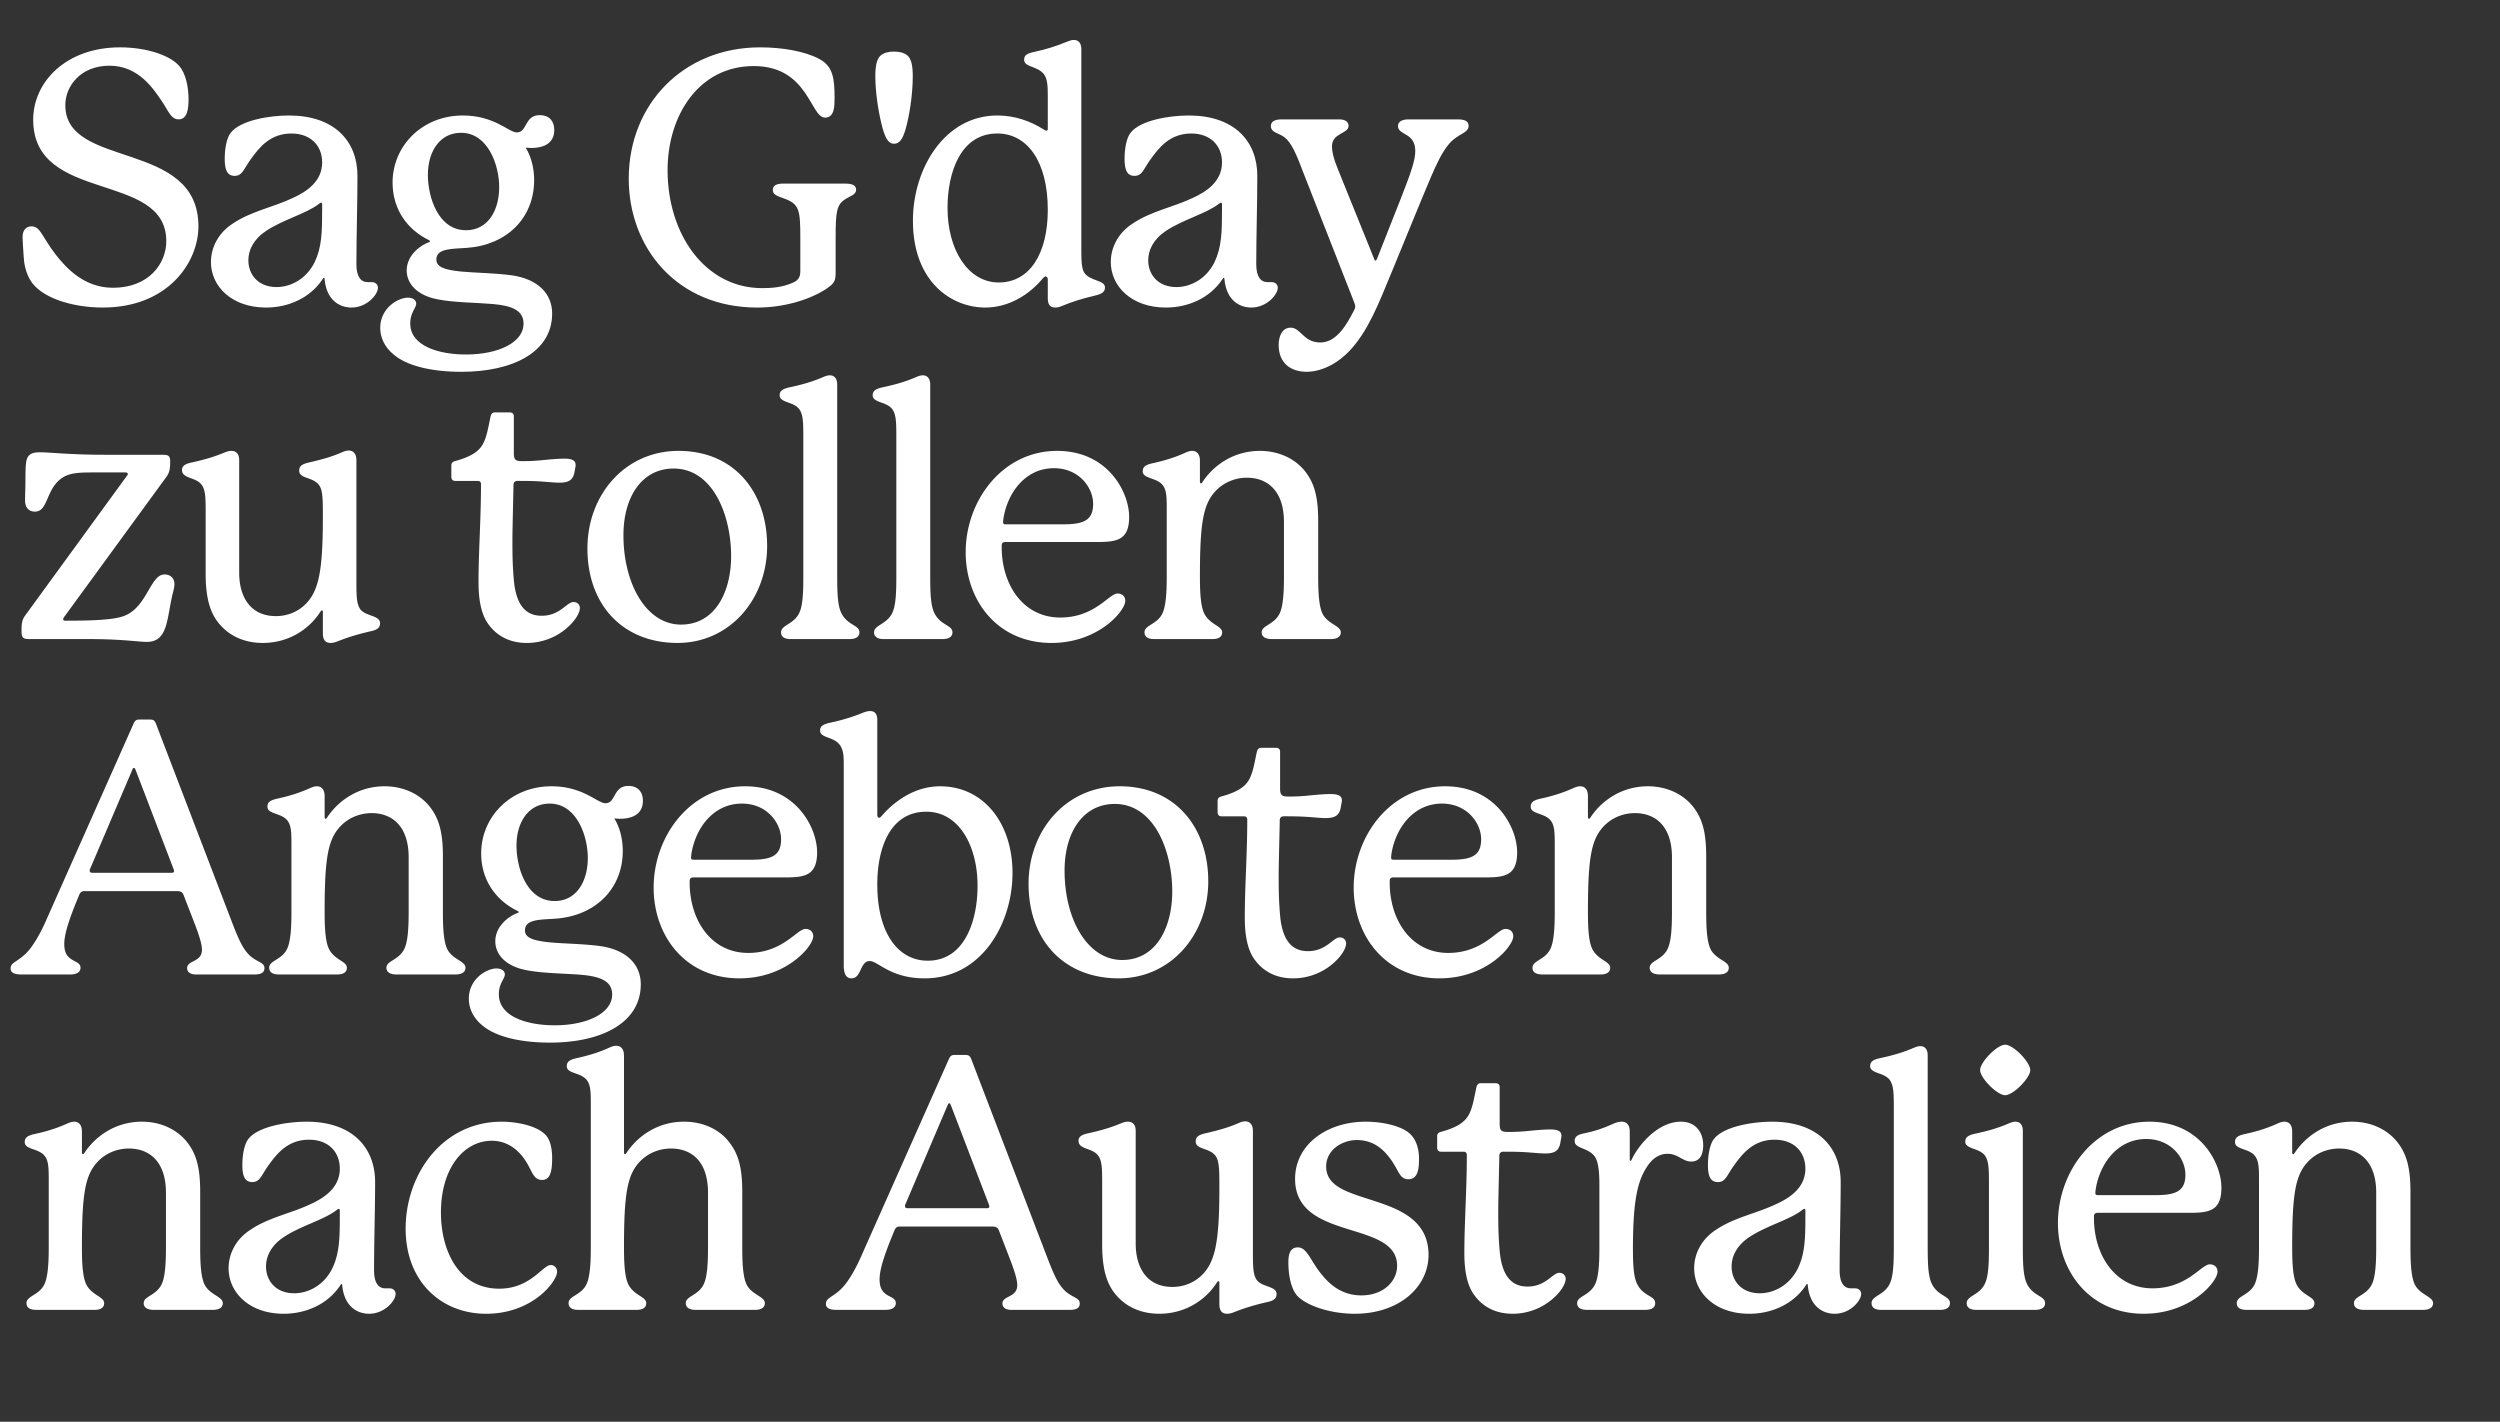
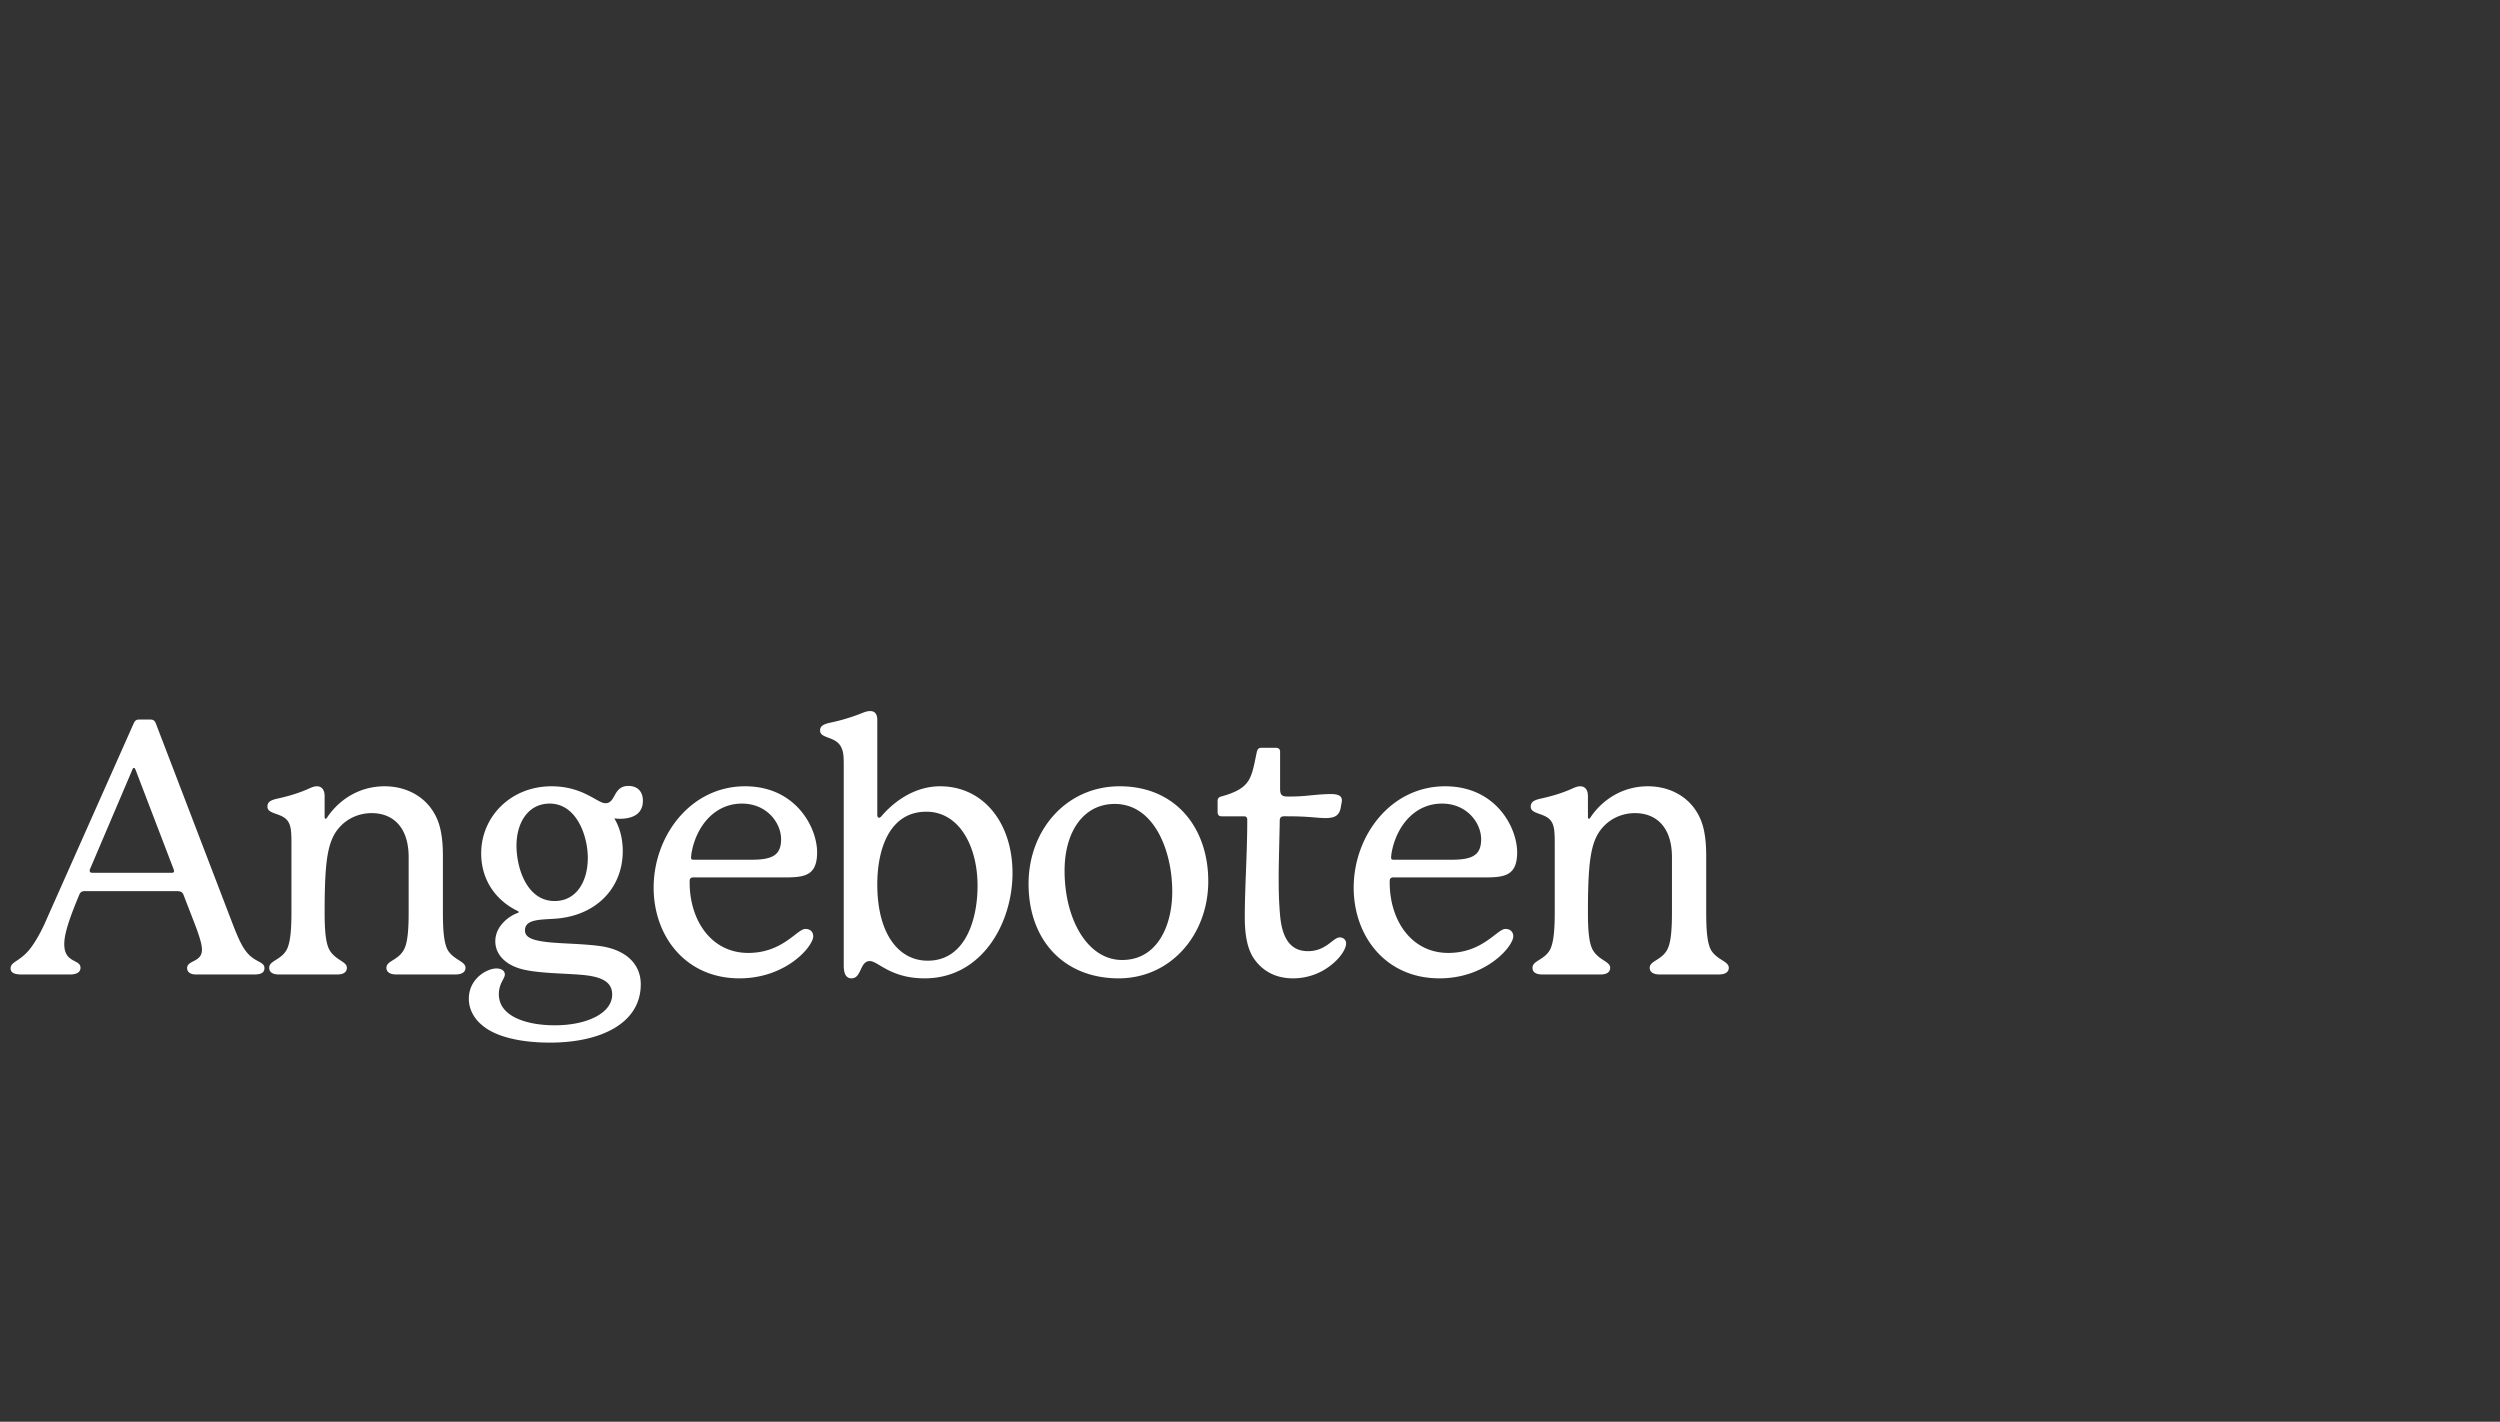
<svg xmlns="http://www.w3.org/2000/svg" width="262" height="149" viewBox="0 0 262 149">
  <rect x="0" y="0" width="262" height="149" fill="#333333" stroke="none" />
  <g fill="#fff">
-     <path d="M18.76 6.886c-1.073-1.184-3.589-1.924-6.179-1.924-5.624 0-9.102 3.589-9.102 7.585 0 8.843 13.949 5.328 13.949 12.728 0 2.331-1.813 4.884-5.587 4.884-2.997 0-4.884-2.035-6.031-3.515-1.406-1.813-1.554-2.923-2.516-2.923-.481 0-.925.333-.925 1.073 0 .666.074 1.258.111 2.072.037.814.222 1.665.666 2.442 1.036 1.85 4.329 2.923 7.622 2.923 6.845 0 10.027-4.736 10.027-8.51 0-9.139-13.949-5.957-13.949-12.691 0-2.035 1.628-4.144 4.625-4.144 3.071 0 4.625 2.442 5.55 3.811.629.925.888 1.813 1.702 1.813.925 0 1.036-1.147 1.036-2.109 0-1.184-.259-2.701-.999-3.515zM38.535 29.567c-.74 0-1.184-.592-1.184-1.887 0-2.96.111-6.364.111-9.25 0-3.663-2.442-6.327-7.178-6.327-2.109 0-5.106.518-6.105 1.813-.444.555-.629 1.739-.629 2.701s.148 1.813 1.036 1.813c.814 0 .925-.666 1.665-1.702.925-1.295 2.072-2.738 4.292-2.738 1.998 0 3.219 1.258 3.219 3.034 0 1.998-1.628 3.071-3.108 3.737-2.035.962-4.329 1.369-6.253 2.664-1.554.999-2.294 2.553-2.294 4.033 0 2.553 2.183 4.773 5.772 4.773 2.294 0 4.588-.962 5.92-2.96.074-.111.074-.148.148-.148s.074.111.074.185c.222 2.183 1.591 2.923 2.812 2.923 1.628 0 2.775-1.369 2.775-2.072 0-.37-.296-.592-.629-.592zm-4.773-7.548c0 2.257-.037 3.885-.777 5.439-.888 1.813-2.553 2.627-3.996 2.627-1.961 0-2.96-1.332-2.96-2.812 0-1.036.518-2.183 1.85-3.071 1.776-1.184 4.218-1.813 5.513-2.812.148-.111.185-.148.259-.148.074 0 .111.074.111.148zM58.088 13.62c0-.962-.555-1.554-1.517-1.554-1.628 0-1.295 1.813-2.405 1.813-.851 0-2.331-1.776-5.661-1.776-4.255 0-7.363 3.182-7.363 7.03 0 2.849 1.591 4.958 3.811 6.031.074.037.111.074.111.111 0 .037 0 .074-.111.111-.777.259-2.331 1.295-2.331 2.96 0 1.369 1.073 2.627 3.293 3.034 1.702.333 4.033.333 5.735.481 2.146.185 3.219.74 3.219 2.072 0 1.924-2.59 3.219-6.031 3.219-2.775 0-5.846-.851-5.846-3.256 0-1.147.629-1.628.629-2.072 0-.37-.333-.629-.888-.629-.962 0-2.886 1.036-2.886 3.182 0 .962.444 1.998 1.406 2.775 1.332 1.147 3.848 1.813 7.104 1.813 5.402 0 9.509-2.072 9.509-6.105 0-2.109-1.517-3.589-4.144-3.996-1.85-.259-3.848-.259-5.402-.407-1.85-.185-2.59-.518-2.59-1.258 0-1.184 1.628-1.11 3.182-1.221 4.218-.296 7.067-3.145 7.067-7.104 0-1.036-.222-2.331-.888-3.404 0 0 .37.037.555.037 1.554 0 2.442-.629 2.442-1.887zm-9.768.296c2.812 0 3.996 3.367 3.996 5.698 0 2.442-1.184 4.514-3.478 4.514-2.923 0-3.996-3.478-3.996-5.809 0-2.405 1.221-4.403 3.478-4.403zM88.684 19.244h-6.66c-.666 0-1.036.222-1.036.666 0 .592.74.703 1.369.962 1.406.555 1.517 1.221 1.517 4.033v3.515c0 .592-.185.962-.814 1.221-1.11.481-2.183.555-3.182.555-5.994 0-9.916-5.661-9.916-12.358 0-5.772 3.293-10.915 9.028-10.915s5.92 5.402 7.474 5.402c.999 0 .999-1.221.999-2.035 0-2.072-.148-3.367-1.665-4.144-1.48-.777-3.811-1.184-6.142-1.184-8.029 0-13.764 5.957-13.764 13.764 0 7.252 5.069 13.505 13.468 13.505 3.589 0 6.401-1.295 7.548-2.183.518-.407.666-.666.666-1.443v-3.7c0-2.701.111-3.441.962-3.996.592-.407 1.184-.481 1.184-1.036 0-.407-.37-.629-1.036-.629zM95.139 5.85c-.407-.37-.999-.444-1.443-.444-.444 0-1.036.074-1.443.444-.37.37-.518 1.036-.518 2.146 0 1.628.296 3.552.629 4.921.333 1.406.666 2.146 1.332 2.146.703 0 1.036-.74 1.369-2.146.333-1.369.592-3.293.592-4.921 0-1.11-.148-1.776-.518-2.146zM113.323 5.147c0-.666-.333-.962-.777-.962-.296 0-.518.111-.814.222-1.11.444-1.998.74-3.367 1.036-.888.185-1.036.444-1.036.814 0 .814 1.369.629 2.072 1.517.37.481.407 1.258.407 2.22v3.515c0 .111-.037.185-.148.185-.074 0-.148-.037-.259-.111-1.443-.925-3.108-1.48-4.884-1.48-5.513 0-8.843 5.55-8.843 11.026 0 6.401 4.033 9.102 7.585 9.102 2.405 0 4.588-1.295 6.068-3.108.111-.111.185-.148.259-.148.111 0 .222.111.222.296v1.998c0 .703.296.962.777.962.222 0 .444-.037.851-.222.888-.37 1.924-.703 3.33-1.036.851-.185 1.036-.481 1.036-.851 0-.814-1.665-.629-2.22-1.628-.222-.444-.259-1.184-.259-2.146zm-8.658 24.457c-3.219 0-5.365-3.441-5.365-7.807 0-3.663 1.332-7.807 5.217-7.807 3.108 0 5.291 2.886 5.291 7.992 0 4.588-1.887 7.622-5.143 7.622zM132.839 29.567c-.74 0-1.184-.592-1.184-1.887 0-2.96.111-6.364.111-9.25 0-3.663-2.442-6.327-7.178-6.327-2.109 0-5.106.518-6.105 1.813-.444.555-.629 1.739-.629 2.701s.148 1.813 1.036 1.813c.814 0 .925-.666 1.665-1.702.925-1.295 2.072-2.738 4.292-2.738 1.998 0 3.219 1.258 3.219 3.034 0 1.998-1.628 3.071-3.108 3.737-2.035.962-4.329 1.369-6.253 2.664-1.554.999-2.294 2.553-2.294 4.033 0 2.553 2.183 4.773 5.772 4.773 2.294 0 4.588-.962 5.92-2.96.074-.111.074-.148.148-.148s.074.111.074.185c.222 2.183 1.591 2.923 2.812 2.923 1.628 0 2.775-1.369 2.775-2.072 0-.37-.296-.592-.629-.592zm-4.773-7.548c0 2.257-.037 3.885-.777 5.439-.888 1.813-2.553 2.627-3.996 2.627-1.961 0-2.96-1.332-2.96-2.812 0-1.036.518-2.183 1.85-3.071 1.776-1.184 4.218-1.813 5.513-2.812.148-.111.185-.148.259-.148.074 0 .111.074.111.148zM152.762 12.51h-5.143c-.666 0-1.11.222-1.11.703 0 .999 1.813.629 1.813 2.627 0 .962-.481 2.294-1.369 4.588l-2.627 6.66c-.074.185-.111.222-.185.222s-.074-.037-.148-.222l-3.811-9.435c-.444-1.073-.592-1.813-.592-2.294 0-1.48 1.739-1.295 1.739-2.183 0-.407-.37-.666-.962-.666h-6.031c-.814 0-1.147.259-1.147.703 0 .703.814.703 1.443 1.184.74.592 1.258 1.85 1.887 3.515l5.439 13.875c.037.111.074.222.074.333 0 .111-.037.222-.111.37-.74 1.443-1.813 3.404-3.552 3.404-1.776 0-2.035-1.554-3.108-1.554-.888 0-1.258.888-1.258 1.813 0 1.924 1.295 2.812 2.923 2.812.851 0 1.813-.259 2.775-.814 2.479-1.443 3.922-4.329 5.143-7.215 1.295-3.071 4.181-10.212 5.106-12.358.592-1.369 1.184-2.664 1.924-3.515.962-1.11 2.035-1.073 2.035-1.887 0-.481-.407-.666-1.147-.666z" />
-   </g>
+     </g>
  <g fill="#fff">
-     <path d="M17.243 60.203c-1.517 0-1.813 3.478-4.292 4.366-1.11.407-3.367.481-6.105.481-.111 0-.222-.037-.222-.148 0-.037 0-.111.111-.259l10.693-14.652c.37-.481.407-.999.407-1.628 0-.592-.185-.703-.814-.703H10.99c-3.7 0-5.698-.259-6.808-.259-.814 0-1.332.185-1.443 1.073-.074.518-.074 1.332-.074 1.998 0 .666-.037 1.258-.037 1.998s.407 1.147 1.036 1.147c1.443 0 1.11-2.516 2.997-3.626.814-.481 1.924-.481 3.33-.481h3.145c.185 0 .259.074.259.185 0 .074-.074.148-.185.296L2.591 64.569c-.333.481-.333.999-.333 1.554 0 .74.185.851.851.851h6.105c3.663 0 5.254.296 6.179.296 2.294 0 2.072-2.627 2.738-5.18.074-.296.148-.592.148-.888 0-.629-.444-.999-1.036-.999zM37.721 63.792c-.37-.592-.37-1.443-.37-3.034V48.215c0-.666-.333-.999-.814-.999-.222 0-.444.074-.703.185-.999.444-2.035.74-3.478 1.073-.814.185-.999.444-.999.851 0 .888 1.48.629 2.109 1.554.37.555.37 1.554.37 3.33 0 5.661-.444 7.733-1.813 9.102-.888.888-2.035 1.258-3.108 1.258-2.664 0-3.848-1.998-3.848-4.551V48.215c0-.666-.333-.962-.814-.962-.296 0-.481.074-.851.222-.999.407-1.85.666-3.33.999-.74.148-.999.407-.999.777 0 .962 1.517.703 2.109 1.628.37.555.37 1.406.37 2.997v6.216c0 2.22.333 3.959 1.369 5.217 1.147 1.406 2.775 2.072 4.625 2.072 2.59 0 4.773-1.332 5.994-3.219.074-.111.111-.185.185-.185s.111.037.111.111v2.294c0 .703.296.999.814.999.185 0 .407-.037.777-.185.925-.37 1.961-.703 3.404-1.036.74-.148.999-.407.999-.851 0-.851-1.591-.703-2.109-1.517zM60.103 63.089c-.703 0-1.406 1.443-3.33 1.443-1.443 0-2.664-.814-2.923-3.737-.148-1.702-.148-2.923-.148-4.292 0-1.11.111-5.18.111-5.661 0-.296.148-.444.444-.444.666 0 1.258 0 1.998.037.888.037 1.702.148 2.368.148.962 0 1.443-.259 1.591-1.147.037-.259.111-.518.111-.703 0-.481-.37-.666-1.184-.666-.777 0-1.813.111-2.59.185-.851.074-1.332.074-1.887.074-.666 0-.814-.185-.814-.851v-3.848c0-.259-.148-.407-.444-.407h-1.517c-.296 0-.407.148-.481.444-.259 1.221-.407 2.22-.851 2.96-.444.74-1.258 1.258-2.886 1.702-.259.074-.37.222-.37.444v1.184c0 .296.148.444.407.444h2.331c.259 0 .37.111.37.37 0 3.663-.259 6.993-.259 10.249 0 1.887.296 3.404 1.036 4.403.888 1.221 2.22 1.961 4.033 1.961a6.385 6.385 0 004.218-1.591c.777-.666 1.332-1.517 1.332-2.072 0-.37-.296-.629-.666-.629zM71.109 47.253c-5.624 0-9.546 4.625-9.546 10.212 0 6.031 3.811 9.916 9.435 9.916 5.513 0 9.398-4.625 9.398-10.175 0-5.587-3.404-9.953-9.287-9.953zm5.513 11.026c0 3.626-1.591 7.178-5.254 7.178-3.626 0-6.031-4.255-6.031-9.361 0-4.107 1.998-6.993 5.254-6.993 4.144 0 6.031 4.921 6.031 9.176zM87.739 60.499V40.297c0-.666-.333-.962-.777-.962-.222 0-.444.074-.703.185-1.11.481-2.146.777-3.515 1.073-.888.185-1.036.481-1.036.851s.37.555.888.74c.555.185.999.407 1.221.777.37.592.37 1.443.37 3.034v14.504c0 1.813-.074 3.034-.444 3.774-.592 1.184-1.887 1.221-1.887 1.998 0 .518.444.703.999.703h6.179c.555 0 1.036-.185 1.036-.703 0-.777-1.221-.703-1.887-1.998-.37-.74-.444-1.924-.444-3.774zM97.487 60.499V40.297c0-.666-.333-.962-.777-.962-.222 0-.444.074-.703.185-1.11.481-2.146.777-3.515 1.073-.888.185-1.036.481-1.036.851s.37.555.888.74c.555.185.999.407 1.221.777.37.592.37 1.443.37 3.034v14.504c0 1.813-.074 3.034-.444 3.774-.592 1.184-1.887 1.221-1.887 1.998 0 .518.444.703.999.703h6.179c.555 0 1.036-.185 1.036-.703 0-.777-1.221-.703-1.887-1.998-.37-.74-.444-1.924-.444-3.774zM117.114 62.201c-.888 0-2.368 2.516-5.994 2.516-3.922 0-6.142-3.478-6.142-7.363v-.185c0-.259.148-.37.407-.37h10.027c1.813-.037 2.923-.37 2.923-2.627 0-2.59-2.22-6.919-7.548-6.919-5.735 0-9.583 5.217-9.583 10.619 0 5.069 3.33 9.509 8.991 9.509 4.921 0 7.733-3.367 7.733-4.403 0-.518-.37-.777-.814-.777zm-11.951-7.881c.444-2.738 2.331-5.254 5.291-5.254 2.627 0 4.107 2.035 4.107 3.737s-.962 2.146-3.108 2.146h-6.031c-.222 0-.296-.037-.296-.222 0-.037 0-.111.037-.407zM138.147 54.579c0-2.59-.444-3.922-1.258-5.032-.999-1.369-2.738-2.294-4.847-2.294-2.775 0-4.847 1.517-5.994 3.219-.074.111-.111.185-.185.185s-.111-.074-.111-.185v-2.183c0-.703-.333-1.036-.814-1.036-.222 0-.444.074-.703.185-.962.444-2.072.814-3.441 1.11-.851.185-1.036.444-1.036.851 0 .814 1.554.629 2.146 1.517.333.481.37 1.147.37 2.331v7.215c0 1.813-.111 3.071-.444 3.811-.555 1.184-1.887 1.221-1.887 1.998 0 .518.444.703.999.703h6.142c.555 0 .999-.185.999-.703 0-.666-1.184-.777-1.813-1.85-.407-.703-.518-2.072-.518-3.959 0-5.698.333-7.696 1.739-9.102.888-.888 2.072-1.295 3.182-1.295 2.183 0 3.885 1.406 3.885 4.625v5.772c0 1.85-.111 3.182-.481 3.885-.592 1.147-1.85 1.184-1.85 1.924 0 .518.481.703 1.036.703h6.216c.555 0 1.036-.185 1.036-.703 0-.666-1.184-.814-1.813-1.776-.444-.703-.555-2.109-.555-4.033z" />
-   </g>
+     </g>
  <g fill="#fff">
    <path d="M26.123 100.089c-.629-.629-1.036-1.443-1.739-3.256L16.318 75.78c-.111-.259-.259-.37-.555-.37h-1.184c-.259 0-.407.074-.555.37L4.959 96.167c-.37.888-.925 1.998-1.48 2.812-1.221 1.85-2.368 1.702-2.368 2.516 0 .444.407.629 1.11.629h5.143c.629 0 1.073-.222 1.073-.703 0-.925-1.702-.444-1.702-2.479 0-1.11.555-2.738 1.591-5.217.111-.222.259-.333.518-.333h9.694c.407 0 .592.111.703.407l1.258 3.256c.481 1.295.666 1.998.666 2.479 0 1.332-1.554 1.073-1.554 1.924 0 .407.333.666.925.666h6.142c.777 0 1.036-.259 1.036-.666 0-.629-.777-.592-1.591-1.369zM13.839 80.738c.074-.185.111-.259.185-.259.111 0 .111.037.222.296l3.922 10.249c.074.185.074.222.074.259 0 .111-.074.185-.222.185H9.658c-.185 0-.259-.111-.259-.222 0-.037 0-.111.074-.259zM46.416 89.729c0-2.59-.444-3.922-1.258-5.032-.999-1.369-2.738-2.294-4.847-2.294-2.775 0-4.847 1.517-5.994 3.219-.074.111-.111.185-.185.185s-.111-.074-.111-.185v-2.183c0-.703-.333-1.036-.814-1.036-.222 0-.444.074-.703.185-.962.444-2.072.814-3.441 1.11-.851.185-1.036.444-1.036.851 0 .814 1.554.629 2.146 1.517.333.481.37 1.147.37 2.331v7.215c0 1.813-.111 3.071-.444 3.811-.555 1.184-1.887 1.221-1.887 1.998 0 .518.444.703.999.703h6.142c.555 0 .999-.185.999-.703 0-.666-1.184-.777-1.813-1.85-.407-.703-.518-2.072-.518-3.959 0-5.698.333-7.696 1.739-9.102.888-.888 2.072-1.295 3.182-1.295 2.183 0 3.885 1.406 3.885 4.625v5.772c0 1.85-.111 3.182-.481 3.885-.592 1.147-1.85 1.184-1.85 1.924 0 .518.481.703 1.036.703h6.216c.555 0 1.036-.185 1.036-.703 0-.666-1.184-.814-1.813-1.776-.444-.703-.555-2.109-.555-4.033zM67.375 83.92c0-.962-.555-1.554-1.517-1.554-1.628 0-1.295 1.813-2.405 1.813-.851 0-2.331-1.776-5.661-1.776-4.255 0-7.363 3.182-7.363 7.03 0 2.849 1.591 4.958 3.811 6.031.074.037.111.074.111.111 0 .037 0 .074-.111.111-.777.259-2.331 1.295-2.331 2.96 0 1.369 1.073 2.627 3.293 3.034 1.702.333 4.033.333 5.735.481 2.146.185 3.219.74 3.219 2.072 0 1.924-2.59 3.219-6.031 3.219-2.775 0-5.846-.851-5.846-3.256 0-1.147.629-1.628.629-2.072 0-.37-.333-.629-.888-.629-.962 0-2.886 1.036-2.886 3.182 0 .962.444 1.998 1.406 2.775 1.332 1.147 3.848 1.813 7.104 1.813 5.402 0 9.509-2.072 9.509-6.105 0-2.109-1.517-3.589-4.144-3.996-1.85-.259-3.848-.259-5.402-.407-1.85-.185-2.59-.518-2.59-1.258 0-1.184 1.628-1.11 3.182-1.221 4.218-.296 7.067-3.145 7.067-7.104 0-1.036-.222-2.331-.888-3.404 0 0 .37.037.555.037 1.554 0 2.442-.629 2.442-1.887zm-9.768.296c2.812 0 3.996 3.367 3.996 5.698 0 2.442-1.184 4.514-3.478 4.514-2.923 0-3.996-3.478-3.996-5.809 0-2.405 1.221-4.403 3.478-4.403zM84.412 97.351c-.888 0-2.368 2.516-5.994 2.516-3.922 0-6.142-3.478-6.142-7.363v-.185c0-.259.148-.37.407-.37H82.71c1.813-.037 2.923-.37 2.923-2.627 0-2.59-2.22-6.919-7.548-6.919-5.735 0-9.583 5.217-9.583 10.619 0 5.069 3.33 9.509 8.991 9.509 4.921 0 7.733-3.367 7.733-4.403 0-.518-.37-.777-.814-.777zM72.461 89.47c.444-2.738 2.331-5.254 5.291-5.254 2.627 0 4.107 2.035 4.107 3.737s-.962 2.146-3.108 2.146H72.72c-.222 0-.296-.037-.296-.222 0-.037 0-.111.037-.407zM106.111 91.505c0-5.291-3.071-9.102-7.585-9.102-2.442 0-4.551 1.332-6.031 2.997-.185.222-.259.296-.37.296-.111 0-.185-.111-.185-.296v-9.953c0-.666-.296-.925-.74-.925-.296 0-.518.074-.888.222a19.907 19.907 0 01-3.33.999c-.851.185-1.036.444-1.036.814 0 .851 1.517.592 2.146 1.628.333.592.333 1.073.333 2.294v20.72c0 .925.296 1.332.814 1.332 1.073 0 .851-1.813 1.924-1.813.851 0 2.146 1.813 5.735 1.813 6.031 0 9.213-5.809 9.213-11.026zM91.94 92.689c0-3.737 1.295-7.622 5.143-7.622 3.404 0 5.365 3.552 5.365 7.77 0 3.626-1.332 7.844-5.217 7.844-3.108 0-5.291-2.886-5.291-7.992zM117.339 82.403c-5.624 0-9.546 4.625-9.546 10.212 0 6.031 3.811 9.916 9.435 9.916 5.513 0 9.398-4.625 9.398-10.175 0-5.587-3.404-9.953-9.287-9.953zm5.513 11.026c0 3.626-1.591 7.178-5.254 7.178-3.626 0-6.031-4.255-6.031-9.361 0-4.107 1.998-6.993 5.254-6.993 4.144 0 6.031 4.921 6.031 9.176zM140.407 98.239c-.703 0-1.406 1.443-3.33 1.443-1.443 0-2.664-.814-2.923-3.737-.148-1.702-.148-2.923-.148-4.292 0-1.11.111-5.18.111-5.661 0-.296.148-.444.444-.444.666 0 1.258 0 1.998.037.888.037 1.702.148 2.368.148.962 0 1.443-.259 1.591-1.147.037-.259.111-.518.111-.703 0-.481-.37-.666-1.184-.666-.777 0-1.813.111-2.59.185-.851.074-1.332.074-1.887.074-.666 0-.814-.185-.814-.851v-3.848c0-.259-.148-.407-.444-.407h-1.517c-.296 0-.407.148-.481.444-.259 1.221-.407 2.22-.851 2.96-.444.74-1.258 1.258-2.886 1.702-.259.074-.37.222-.37.444v1.184c0 .296.148.444.407.444h2.331c.259 0 .37.111.37.37 0 3.663-.259 6.993-.259 10.249 0 1.887.296 3.404 1.036 4.403.888 1.221 2.22 1.961 4.033 1.961a6.385 6.385 0 004.218-1.591c.777-.666 1.332-1.517 1.332-2.072 0-.37-.296-.629-.666-.629zM157.777 97.351c-.888 0-2.368 2.516-5.994 2.516-3.922 0-6.142-3.478-6.142-7.363v-.185c0-.259.148-.37.407-.37h10.027c1.813-.037 2.923-.37 2.923-2.627 0-2.59-2.22-6.919-7.548-6.919-5.735 0-9.583 5.217-9.583 10.619 0 5.069 3.33 9.509 8.991 9.509 4.921 0 7.733-3.367 7.733-4.403 0-.518-.37-.777-.814-.777zm-11.951-7.881c.444-2.738 2.331-5.254 5.291-5.254 2.627 0 4.107 2.035 4.107 3.737s-.962 2.146-3.108 2.146h-6.031c-.222 0-.296-.037-.296-.222 0-.037 0-.111.037-.407zM178.81 89.729c0-2.59-.444-3.922-1.258-5.032-.999-1.369-2.738-2.294-4.847-2.294-2.775 0-4.847 1.517-5.994 3.219-.074.111-.111.185-.185.185s-.111-.074-.111-.185v-2.183c0-.703-.333-1.036-.814-1.036-.222 0-.444.074-.703.185-.962.444-2.072.814-3.441 1.11-.851.185-1.036.444-1.036.851 0 .814 1.554.629 2.146 1.517.333.481.37 1.147.37 2.331v7.215c0 1.813-.111 3.071-.444 3.811-.555 1.184-1.887 1.221-1.887 1.998 0 .518.444.703.999.703h6.142c.555 0 .999-.185.999-.703 0-.666-1.184-.777-1.813-1.85-.407-.703-.518-2.072-.518-3.959 0-5.698.333-7.696 1.739-9.102.888-.888 2.072-1.295 3.182-1.295 2.183 0 3.885 1.406 3.885 4.625v5.772c0 1.85-.111 3.182-.481 3.885-.592 1.147-1.85 1.184-1.85 1.924 0 .518.481.703 1.036.703h6.216c.555 0 1.036-.185 1.036-.703 0-.666-1.184-.814-1.813-1.776-.444-.703-.555-2.109-.555-4.033z" />
  </g>
  <g fill="#fff">
-     <path d="M20.98 124.879c0-2.59-.444-3.922-1.258-5.032-.999-1.369-2.738-2.294-4.847-2.294-2.775 0-4.847 1.517-5.994 3.219-.074.111-.111.185-.185.185s-.111-.074-.111-.185v-2.183c0-.703-.333-1.036-.814-1.036-.222 0-.444.074-.703.185-.962.444-2.072.814-3.441 1.11-.851.185-1.036.444-1.036.851 0 .814 1.554.629 2.146 1.517.333.481.37 1.147.37 2.331v7.215c0 1.813-.111 3.071-.444 3.811-.555 1.184-1.887 1.221-1.887 1.998 0 .518.444.703.999.703h6.142c.555 0 .999-.185.999-.703 0-.666-1.184-.777-1.813-1.85-.407-.703-.518-2.072-.518-3.959 0-5.698.333-7.696 1.739-9.102.888-.888 2.072-1.295 3.182-1.295 2.183 0 3.885 1.406 3.885 4.625v5.772c0 1.85-.111 3.182-.481 3.885-.592 1.147-1.85 1.184-1.85 1.924 0 .518.481.703 1.036.703h6.216c.555 0 1.036-.185 1.036-.703 0-.666-1.184-.814-1.813-1.776-.444-.703-.555-2.109-.555-4.033zM40.385 135.017c-.74 0-1.184-.592-1.184-1.887 0-2.96.111-6.364.111-9.25 0-3.663-2.442-6.327-7.178-6.327-2.109 0-5.106.518-6.105 1.813-.444.555-.629 1.739-.629 2.701s.148 1.813 1.036 1.813c.814 0 .925-.666 1.665-1.702.925-1.295 2.072-2.738 4.292-2.738 1.998 0 3.219 1.258 3.219 3.034 0 1.998-1.628 3.071-3.108 3.737-2.035.962-4.329 1.369-6.253 2.664-1.554.999-2.294 2.553-2.294 4.033 0 2.553 2.183 4.773 5.772 4.773 2.294 0 4.588-.962 5.92-2.96.074-.111.074-.148.148-.148s.074.111.074.185c.222 2.183 1.591 2.923 2.812 2.923 1.628 0 2.775-1.369 2.775-2.072 0-.37-.296-.592-.629-.592zm-4.773-7.548c0 2.257-.037 3.885-.777 5.439-.888 1.813-2.553 2.627-3.996 2.627-1.961 0-2.96-1.332-2.96-2.812 0-1.036.518-2.183 1.85-3.071 1.776-1.184 4.218-1.813 5.513-2.812.148-.111.185-.148.259-.148.074 0 .111.074.111.148zM58.384 133.278c0-.37-.259-.703-.666-.703-.851 0-2.109 2.479-5.402 2.479-4.218 0-6.105-3.922-6.105-7.992 0-4.699 2.442-7.511 5.328-7.511 1.961 0 3.108 1.369 3.663 2.294.555.925.74 1.813 1.591 1.813.703 0 1.073-.518 1.073-2.257 0-.888-.148-1.924-.703-2.479-.962-.999-3.108-1.369-4.588-1.369-6.179 0-10.064 5.476-10.064 11.211 0 5.55 3.737 8.917 8.436 8.917 4.884 0 7.437-3.404 7.437-4.403zM77.789 124.879c0-2.59-.444-3.922-1.258-5.032-.999-1.406-2.738-2.294-4.847-2.294-2.775 0-4.847 1.517-5.994 3.219-.074.111-.111.185-.185.185s-.111-.074-.111-.185v-10.138c0-.703-.333-1.036-.814-1.036-.222 0-.444.074-.703.185-.962.444-2.072.814-3.441 1.11-.851.185-1.036.444-1.036.851 0 .814 1.554.629 2.146 1.517.333.481.37 1.147.37 2.331v15.17c0 1.813-.111 3.071-.444 3.811-.555 1.184-1.887 1.221-1.887 1.998 0 .518.444.703.999.703h6.142c.555 0 .999-.185.999-.703 0-.666-1.184-.777-1.813-1.85-.407-.703-.518-2.072-.518-3.959 0-5.698.333-7.696 1.739-9.102.888-.888 2.072-1.295 3.182-1.295 2.183 0 3.885 1.369 3.885 4.625v5.772c0 1.85-.111 3.182-.481 3.885-.592 1.147-1.85 1.184-1.85 1.924 0 .518.481.703 1.036.703h6.216c.555 0 1.036-.185 1.036-.703 0-.666-1.184-.814-1.813-1.776-.444-.703-.555-2.109-.555-4.033zM111.567 135.239c-.629-.629-1.036-1.443-1.739-3.256l-8.066-21.053c-.111-.259-.259-.37-.555-.37h-1.184c-.259 0-.407.074-.555.37l-9.065 20.387c-.37.888-.925 1.998-1.48 2.812-1.221 1.85-2.368 1.702-2.368 2.516 0 .444.407.629 1.11.629h5.143c.629 0 1.073-.222 1.073-.703 0-.925-1.702-.444-1.702-2.479 0-1.11.555-2.738 1.591-5.217.111-.222.259-.333.518-.333h9.694c.407 0 .592.111.703.407l1.258 3.256c.481 1.295.666 1.998.666 2.479 0 1.332-1.554 1.073-1.554 1.924 0 .407.333.666.925.666h6.142c.777 0 1.036-.259 1.036-.666 0-.629-.777-.592-1.591-1.369zm-12.284-19.351c.074-.185.111-.259.185-.259.111 0 .111.037.222.296l3.922 10.249c.074.185.074.222.074.259 0 .111-.074.185-.222.185h-8.362c-.185 0-.259-.111-.259-.222 0-.037 0-.111.074-.259zM131.675 134.092c-.37-.592-.37-1.443-.37-3.034v-12.543c0-.666-.333-.999-.814-.999-.222 0-.444.074-.703.185-.999.444-2.035.74-3.478 1.073-.814.185-.999.444-.999.851 0 .888 1.48.629 2.109 1.554.37.555.37 1.554.37 3.33 0 5.661-.444 7.733-1.813 9.102-.888.888-2.035 1.258-3.108 1.258-2.664 0-3.848-1.998-3.848-4.551v-11.803c0-.666-.333-.962-.814-.962-.296 0-.481.074-.851.222-.999.407-1.85.666-3.33.999-.74.148-.999.407-.999.777 0 .962 1.517.703 2.109 1.628.37.555.37 1.406.37 2.997v6.216c0 2.22.333 3.959 1.369 5.217 1.147 1.406 2.775 2.072 4.625 2.072 2.59 0 4.773-1.332 5.994-3.219.074-.111.111-.185.185-.185s.111.037.111.111v2.294c0 .703.296.999.814.999.185 0 .407-.037.777-.185.925-.37 1.961-.703 3.404-1.036.74-.148.999-.407.999-.851 0-.851-1.591-.703-2.109-1.517zM135.022 132.316c0 1.147.222 2.775.999 3.552.962.962 3.367 1.813 5.957 1.813 4.625 0 7.733-2.775 7.733-6.179 0-3.367-2.627-4.625-5.291-5.513-2.701-.925-5.439-1.443-5.439-3.737 0-1.739 1.665-2.775 3.219-2.775 1.85 0 2.923 1.11 3.663 2.183.777 1.147.851 1.924 1.739 1.924 1.073 0 1.11-1.295 1.11-2.146 0-.925-.222-2.109-1.184-2.812-.851-.629-2.59-1.073-4.403-1.073-4.07 0-7.4 2.405-7.4 5.994 0 6.586 10.693 4.255 10.693 9.102 0 1.665-1.48 3.108-3.737 3.108-2.294 0-3.626-1.406-4.588-2.738-.814-1.147-1.221-2.294-2.072-2.294s-.999.777-.999 1.591zM163.418 133.389c-.703 0-1.406 1.443-3.33 1.443-1.443 0-2.664-.814-2.923-3.737-.148-1.702-.148-2.923-.148-4.292 0-1.11.111-5.18.111-5.661 0-.296.148-.444.444-.444.666 0 1.258 0 1.998.037.888.037 1.702.148 2.368.148.962 0 1.443-.259 1.591-1.147.037-.259.111-.518.111-.703 0-.481-.37-.666-1.184-.666-.777 0-1.813.111-2.59.185-.851.074-1.332.074-1.887.074-.666 0-.814-.185-.814-.851v-3.848c0-.259-.148-.407-.444-.407h-1.517c-.296 0-.407.148-.481.444-.259 1.221-.407 2.22-.851 2.96-.444.74-1.258 1.258-2.886 1.702-.259.074-.37.222-.37.444v1.184c0 .296.148.444.407.444h2.331c.259 0 .37.111.37.37 0 3.663-.259 6.993-.259 10.249 0 1.887.296 3.404 1.036 4.403.888 1.221 2.22 1.961 4.033 1.961a6.385 6.385 0 004.218-1.591c.777-.666 1.332-1.517 1.332-2.072 0-.37-.296-.629-.666-.629zM176.163 117.553c-2.368 0-4.366 2.331-5.143 3.922-.037.074-.074.185-.148.185s-.074-.074-.074-.148v-2.923c0-.666-.296-1.036-.851-1.036-.259 0-.555.074-.888.222-1.073.481-1.813.74-3.034.999-.777.148-.999.407-.999.814 0 .814 1.443.666 2.109 1.628.333.481.481 1.369.481 2.96v6.623c0 1.813-.111 2.997-.407 3.7-.592 1.332-1.924 1.295-1.924 2.072 0 .518.444.703 1.036.703h6.105c.592 0 1.036-.185 1.036-.703 0-.814-1.221-.666-1.887-1.998-.37-.74-.444-1.961-.444-3.774 0-5.513.629-7.252 1.517-8.584.629-.962 1.406-1.295 2.109-1.295 1.11 0 1.591.814 2.479.814.962 0 1.258-.814 1.258-1.702 0-1.48-.888-2.479-2.331-2.479zM193.977 135.017c-.74 0-1.184-.592-1.184-1.887 0-2.96.111-6.364.111-9.25 0-3.663-2.442-6.327-7.178-6.327-2.109 0-5.106.518-6.105 1.813-.444.555-.629 1.739-.629 2.701s.148 1.813 1.036 1.813c.814 0 .925-.666 1.665-1.702.925-1.295 2.072-2.738 4.292-2.738 1.998 0 3.219 1.258 3.219 3.034 0 1.998-1.628 3.071-3.108 3.737-2.035.962-4.329 1.369-6.253 2.664-1.554.999-2.294 2.553-2.294 4.033 0 2.553 2.183 4.773 5.772 4.773 2.294 0 4.588-.962 5.92-2.96.074-.111.074-.148.148-.148s.074.111.074.185c.222 2.183 1.591 2.923 2.812 2.923 1.628 0 2.775-1.369 2.775-2.072 0-.37-.296-.592-.629-.592zm-4.773-7.548c0 2.257-.037 3.885-.777 5.439-.888 1.813-2.553 2.627-3.996 2.627-1.961 0-2.96-1.332-2.96-2.812 0-1.036.518-2.183 1.85-3.071 1.776-1.184 4.218-1.813 5.513-2.812.148-.111.185-.148.259-.148.074 0 .111.074.111.148zM202.023 130.799v-20.202c0-.666-.333-.962-.777-.962-.222 0-.444.074-.703.185-1.11.481-2.146.777-3.515 1.073-.888.185-1.036.481-1.036.851s.37.555.888.74c.555.185.999.407 1.221.777.37.592.37 1.443.37 3.034v14.504c0 1.813-.074 3.034-.444 3.774-.592 1.184-1.887 1.221-1.887 1.998 0 .518.444.703.999.703h6.179c.555 0 1.036-.185 1.036-.703 0-.777-1.221-.703-1.887-1.998-.37-.74-.444-1.924-.444-3.774zM212.77 112.151c0-.851-1.776-2.664-2.627-2.664-.851 0-2.627 1.813-2.627 2.664 0 .814 1.776 2.627 2.627 2.627.851 0 2.627-1.813 2.627-2.627zm-.777 18.648v-12.284c0-.666-.333-.962-.777-.962-.222 0-.444.074-.703.185-1.11.481-2.146.777-3.515 1.073-.888.185-1.036.481-1.036.851s.37.555.888.74c.555.185.999.407 1.221.777.37.592.37 1.443.37 3.034v6.586c0 1.813-.074 3.034-.444 3.774-.592 1.184-1.887 1.221-1.887 1.998 0 .518.444.703.999.703h6.179c.555 0 1.036-.185 1.036-.703 0-.777-1.221-.703-1.887-1.998-.37-.74-.444-1.924-.444-3.774zM231.583 132.501c-.888 0-2.368 2.516-5.994 2.516-3.922 0-6.142-3.478-6.142-7.363v-.185c0-.259.148-.37.407-.37h10.027c1.813-.037 2.923-.37 2.923-2.627 0-2.59-2.22-6.919-7.548-6.919-5.735 0-9.583 5.217-9.583 10.619 0 5.069 3.33 9.509 8.991 9.509 4.921 0 7.733-3.367 7.733-4.403 0-.518-.37-.777-.814-.777zm-11.951-7.881c.444-2.738 2.331-5.254 5.291-5.254 2.627 0 4.107 2.035 4.107 3.737s-.962 2.146-3.108 2.146h-6.031c-.222 0-.296-.037-.296-.222 0-.037 0-.111.037-.407zM252.616 124.879c0-2.59-.444-3.922-1.258-5.032-.999-1.369-2.738-2.294-4.847-2.294-2.775 0-4.847 1.517-5.994 3.219-.074.111-.111.185-.185.185s-.111-.074-.111-.185v-2.183c0-.703-.333-1.036-.814-1.036-.222 0-.444.074-.703.185-.962.444-2.072.814-3.441 1.11-.851.185-1.036.444-1.036.851 0 .814 1.554.629 2.146 1.517.333.481.37 1.147.37 2.331v7.215c0 1.813-.111 3.071-.444 3.811-.555 1.184-1.887 1.221-1.887 1.998 0 .518.444.703.999.703h6.142c.555 0 .999-.185.999-.703 0-.666-1.184-.777-1.813-1.85-.407-.703-.518-2.072-.518-3.959 0-5.698.333-7.696 1.739-9.102.888-.888 2.072-1.295 3.182-1.295 2.183 0 3.885 1.406 3.885 4.625v5.772c0 1.85-.111 3.182-.481 3.885-.592 1.147-1.85 1.184-1.85 1.924 0 .518.481.703 1.036.703h6.216c.555 0 1.036-.185 1.036-.703 0-.666-1.184-.814-1.813-1.776-.444-.703-.555-2.109-.555-4.033z" />
-   </g>
+     </g>
</svg>